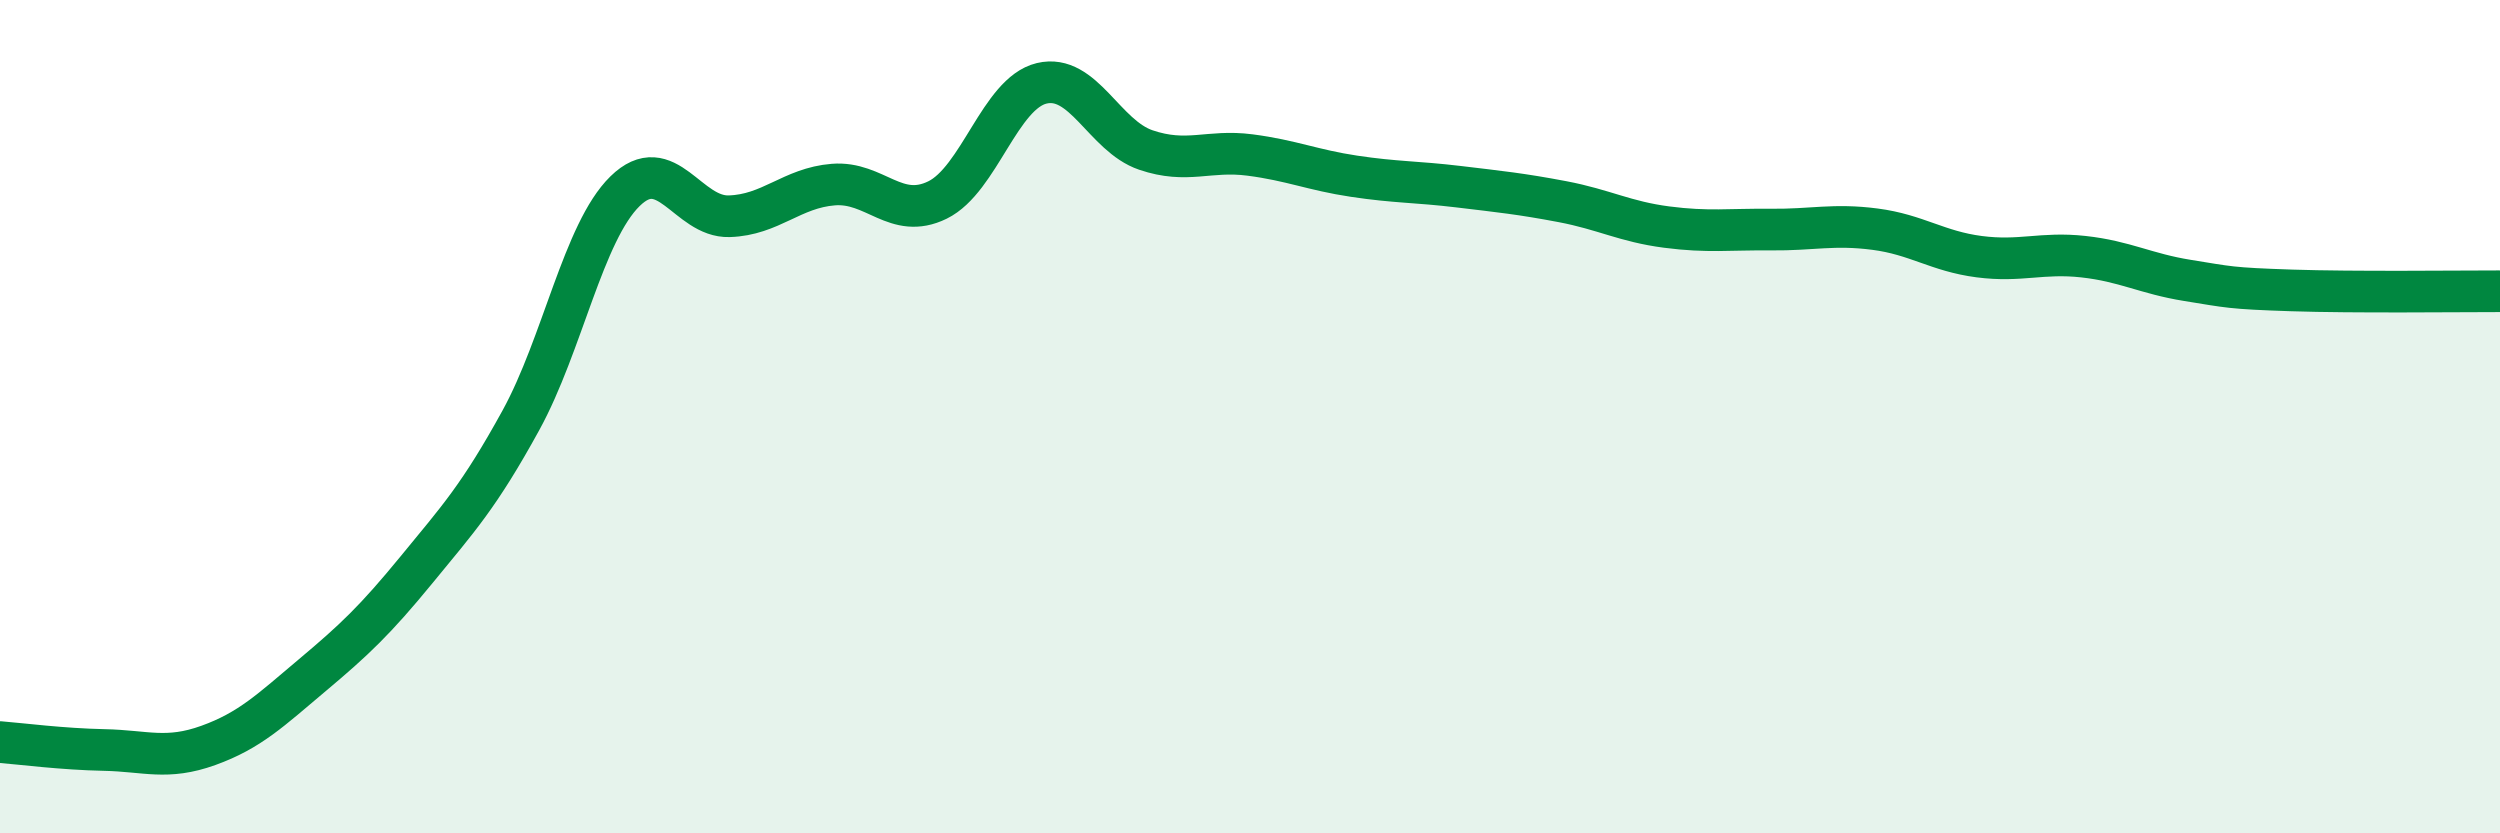
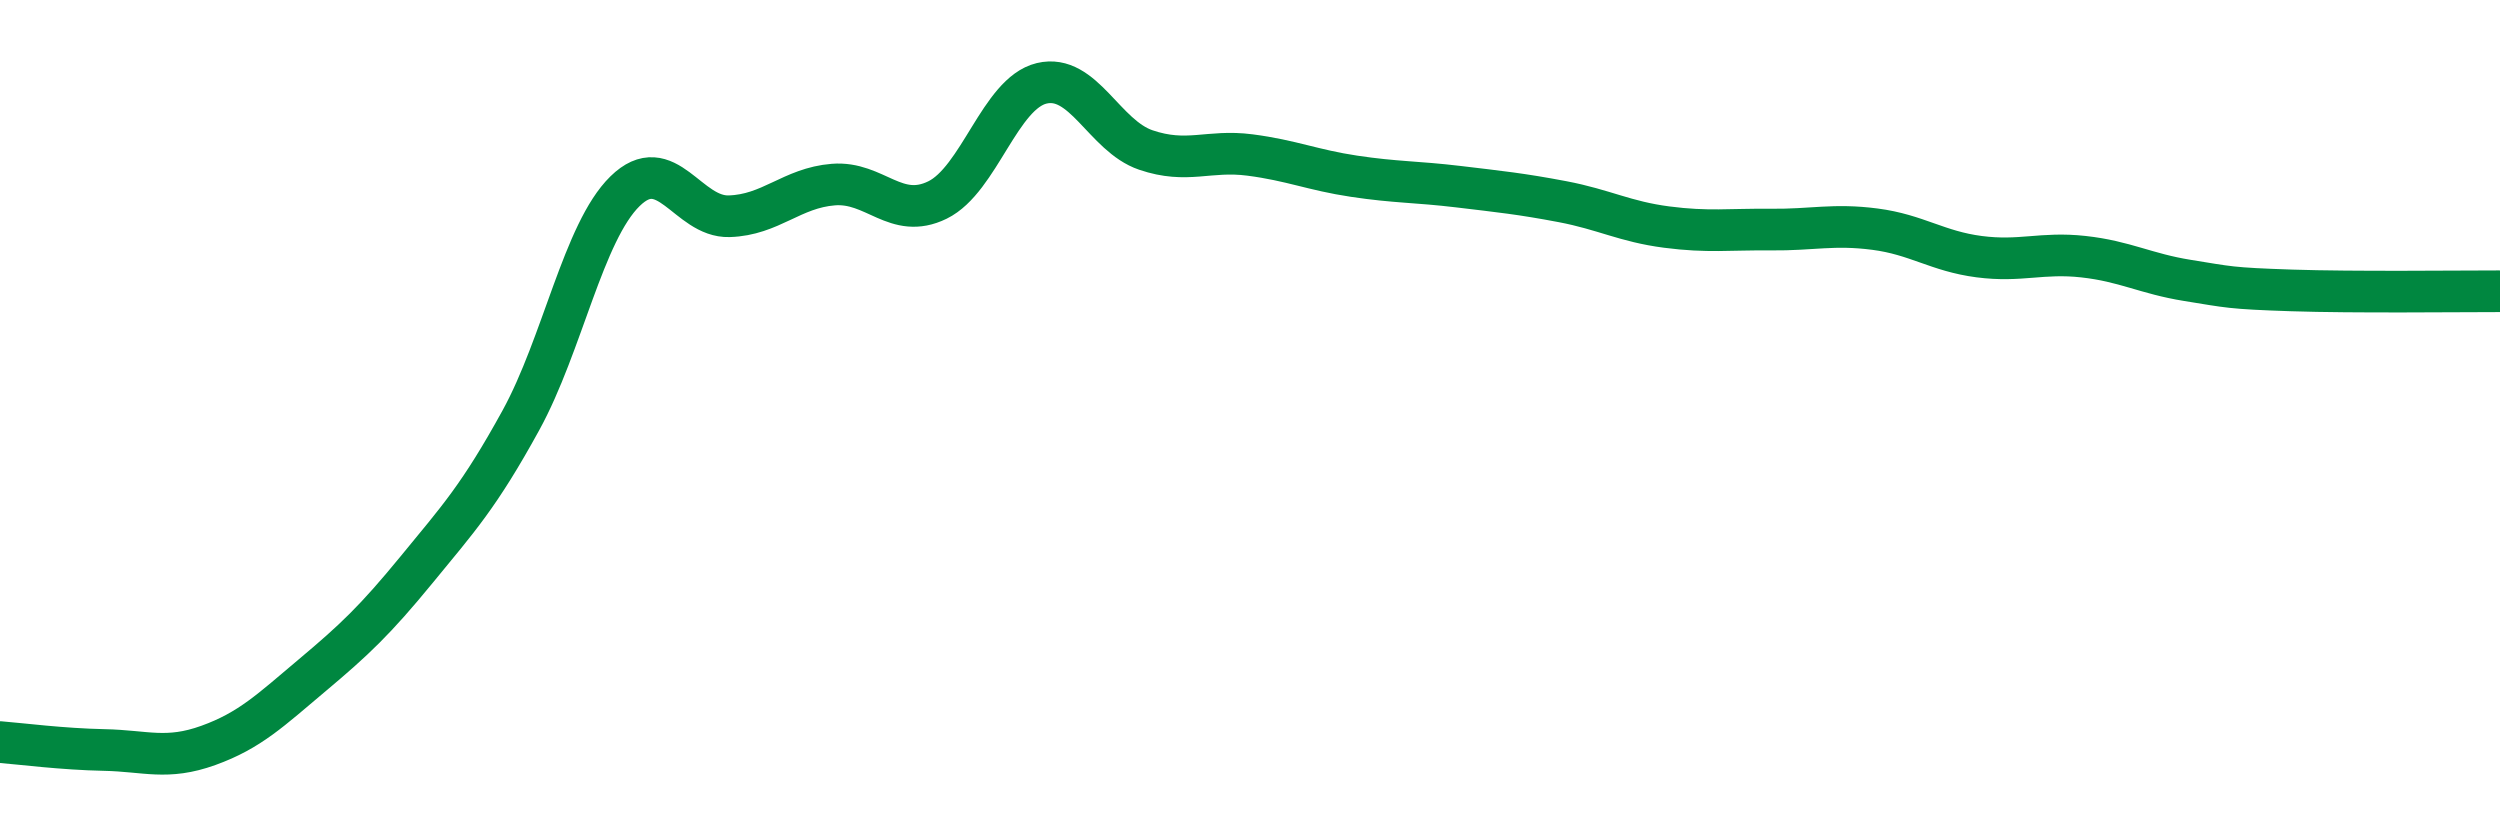
<svg xmlns="http://www.w3.org/2000/svg" width="60" height="20" viewBox="0 0 60 20">
-   <path d="M 0,17.81 C 0.5,17.85 1.5,17.98 2.5,18 C 3.5,18.02 4,18.25 5,17.89 C 6,17.53 6.5,17.04 7.5,16.2 C 8.5,15.36 9,14.89 10,13.67 C 11,12.45 11.5,11.91 12.5,10.09 C 13.5,8.27 14,5.57 15,4.59 C 16,3.61 16.5,5.22 17.5,5.19 C 18.5,5.16 19,4.51 20,4.43 C 21,4.35 21.5,5.29 22.5,4.8 C 23.5,4.31 24,2.24 25,2 C 26,1.76 26.5,3.26 27.5,3.6 C 28.5,3.94 29,3.59 30,3.72 C 31,3.85 31.5,4.08 32.5,4.23 C 33.5,4.38 34,4.36 35,4.48 C 36,4.6 36.5,4.65 37.5,4.84 C 38.5,5.03 39,5.32 40,5.45 C 41,5.58 41.5,5.5 42.5,5.51 C 43.5,5.52 44,5.37 45,5.5 C 46,5.63 46.5,6.03 47.5,6.16 C 48.5,6.29 49,6.05 50,6.16 C 51,6.27 51.5,6.57 52.5,6.73 C 53.5,6.89 53.5,6.92 55,6.97 C 56.5,7.02 59,6.99 60,6.99L60 20L0 20Z" fill="#008740" opacity="0.1" stroke-linecap="round" stroke-linejoin="round" />
  <path d="M 0,17.81 C 0.5,17.85 1.5,17.98 2.5,18 C 3.5,18.02 4,18.25 5,17.89 C 6,17.53 6.5,17.04 7.5,16.2 C 8.5,15.36 9,14.89 10,13.67 C 11,12.45 11.5,11.91 12.5,10.09 C 13.5,8.27 14,5.57 15,4.59 C 16,3.61 16.5,5.22 17.5,5.19 C 18.5,5.16 19,4.51 20,4.43 C 21,4.35 21.5,5.29 22.5,4.8 C 23.5,4.31 24,2.24 25,2 C 26,1.76 26.5,3.26 27.5,3.6 C 28.5,3.94 29,3.59 30,3.72 C 31,3.85 31.5,4.08 32.5,4.23 C 33.5,4.38 34,4.36 35,4.48 C 36,4.6 36.5,4.65 37.5,4.84 C 38.5,5.03 39,5.32 40,5.45 C 41,5.58 41.5,5.5 42.5,5.51 C 43.5,5.52 44,5.37 45,5.5 C 46,5.63 46.5,6.03 47.5,6.16 C 48.5,6.29 49,6.05 50,6.16 C 51,6.27 51.5,6.57 52.5,6.73 C 53.5,6.89 53.5,6.92 55,6.97 C 56.5,7.02 59,6.99 60,6.99" stroke="#008740" stroke-width="1" fill="none" stroke-linecap="round" stroke-linejoin="round" />
</svg>